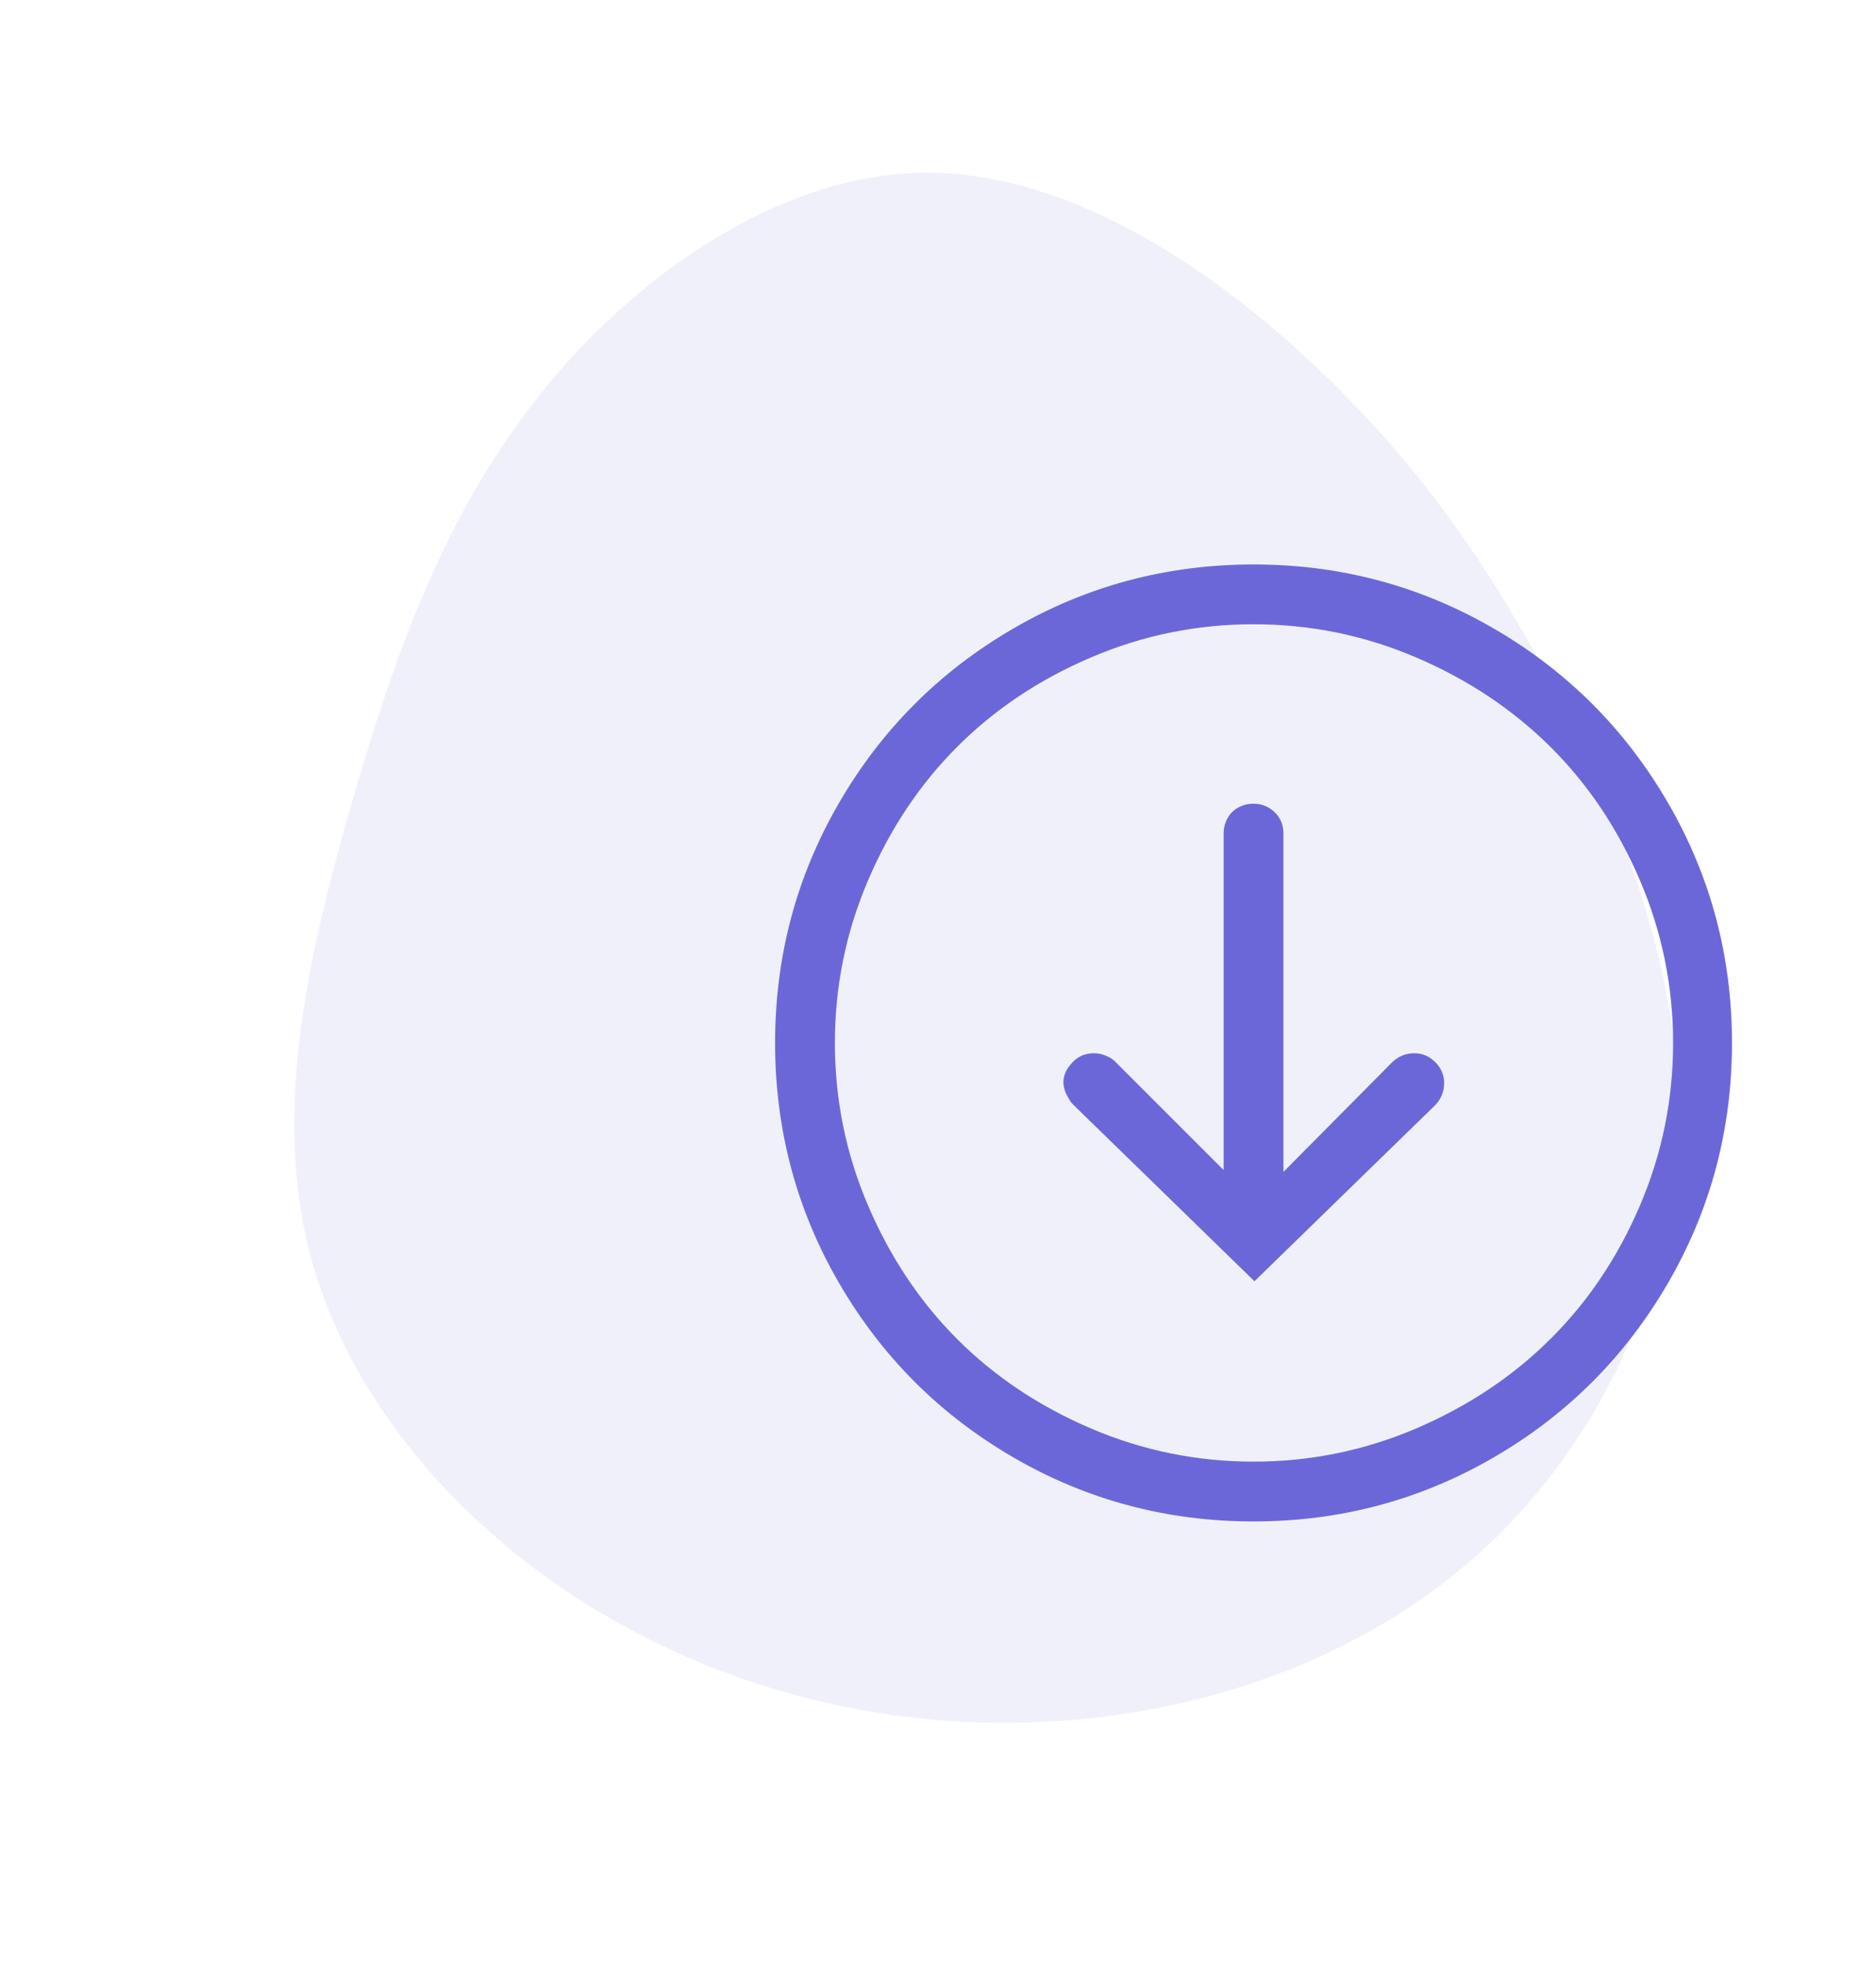
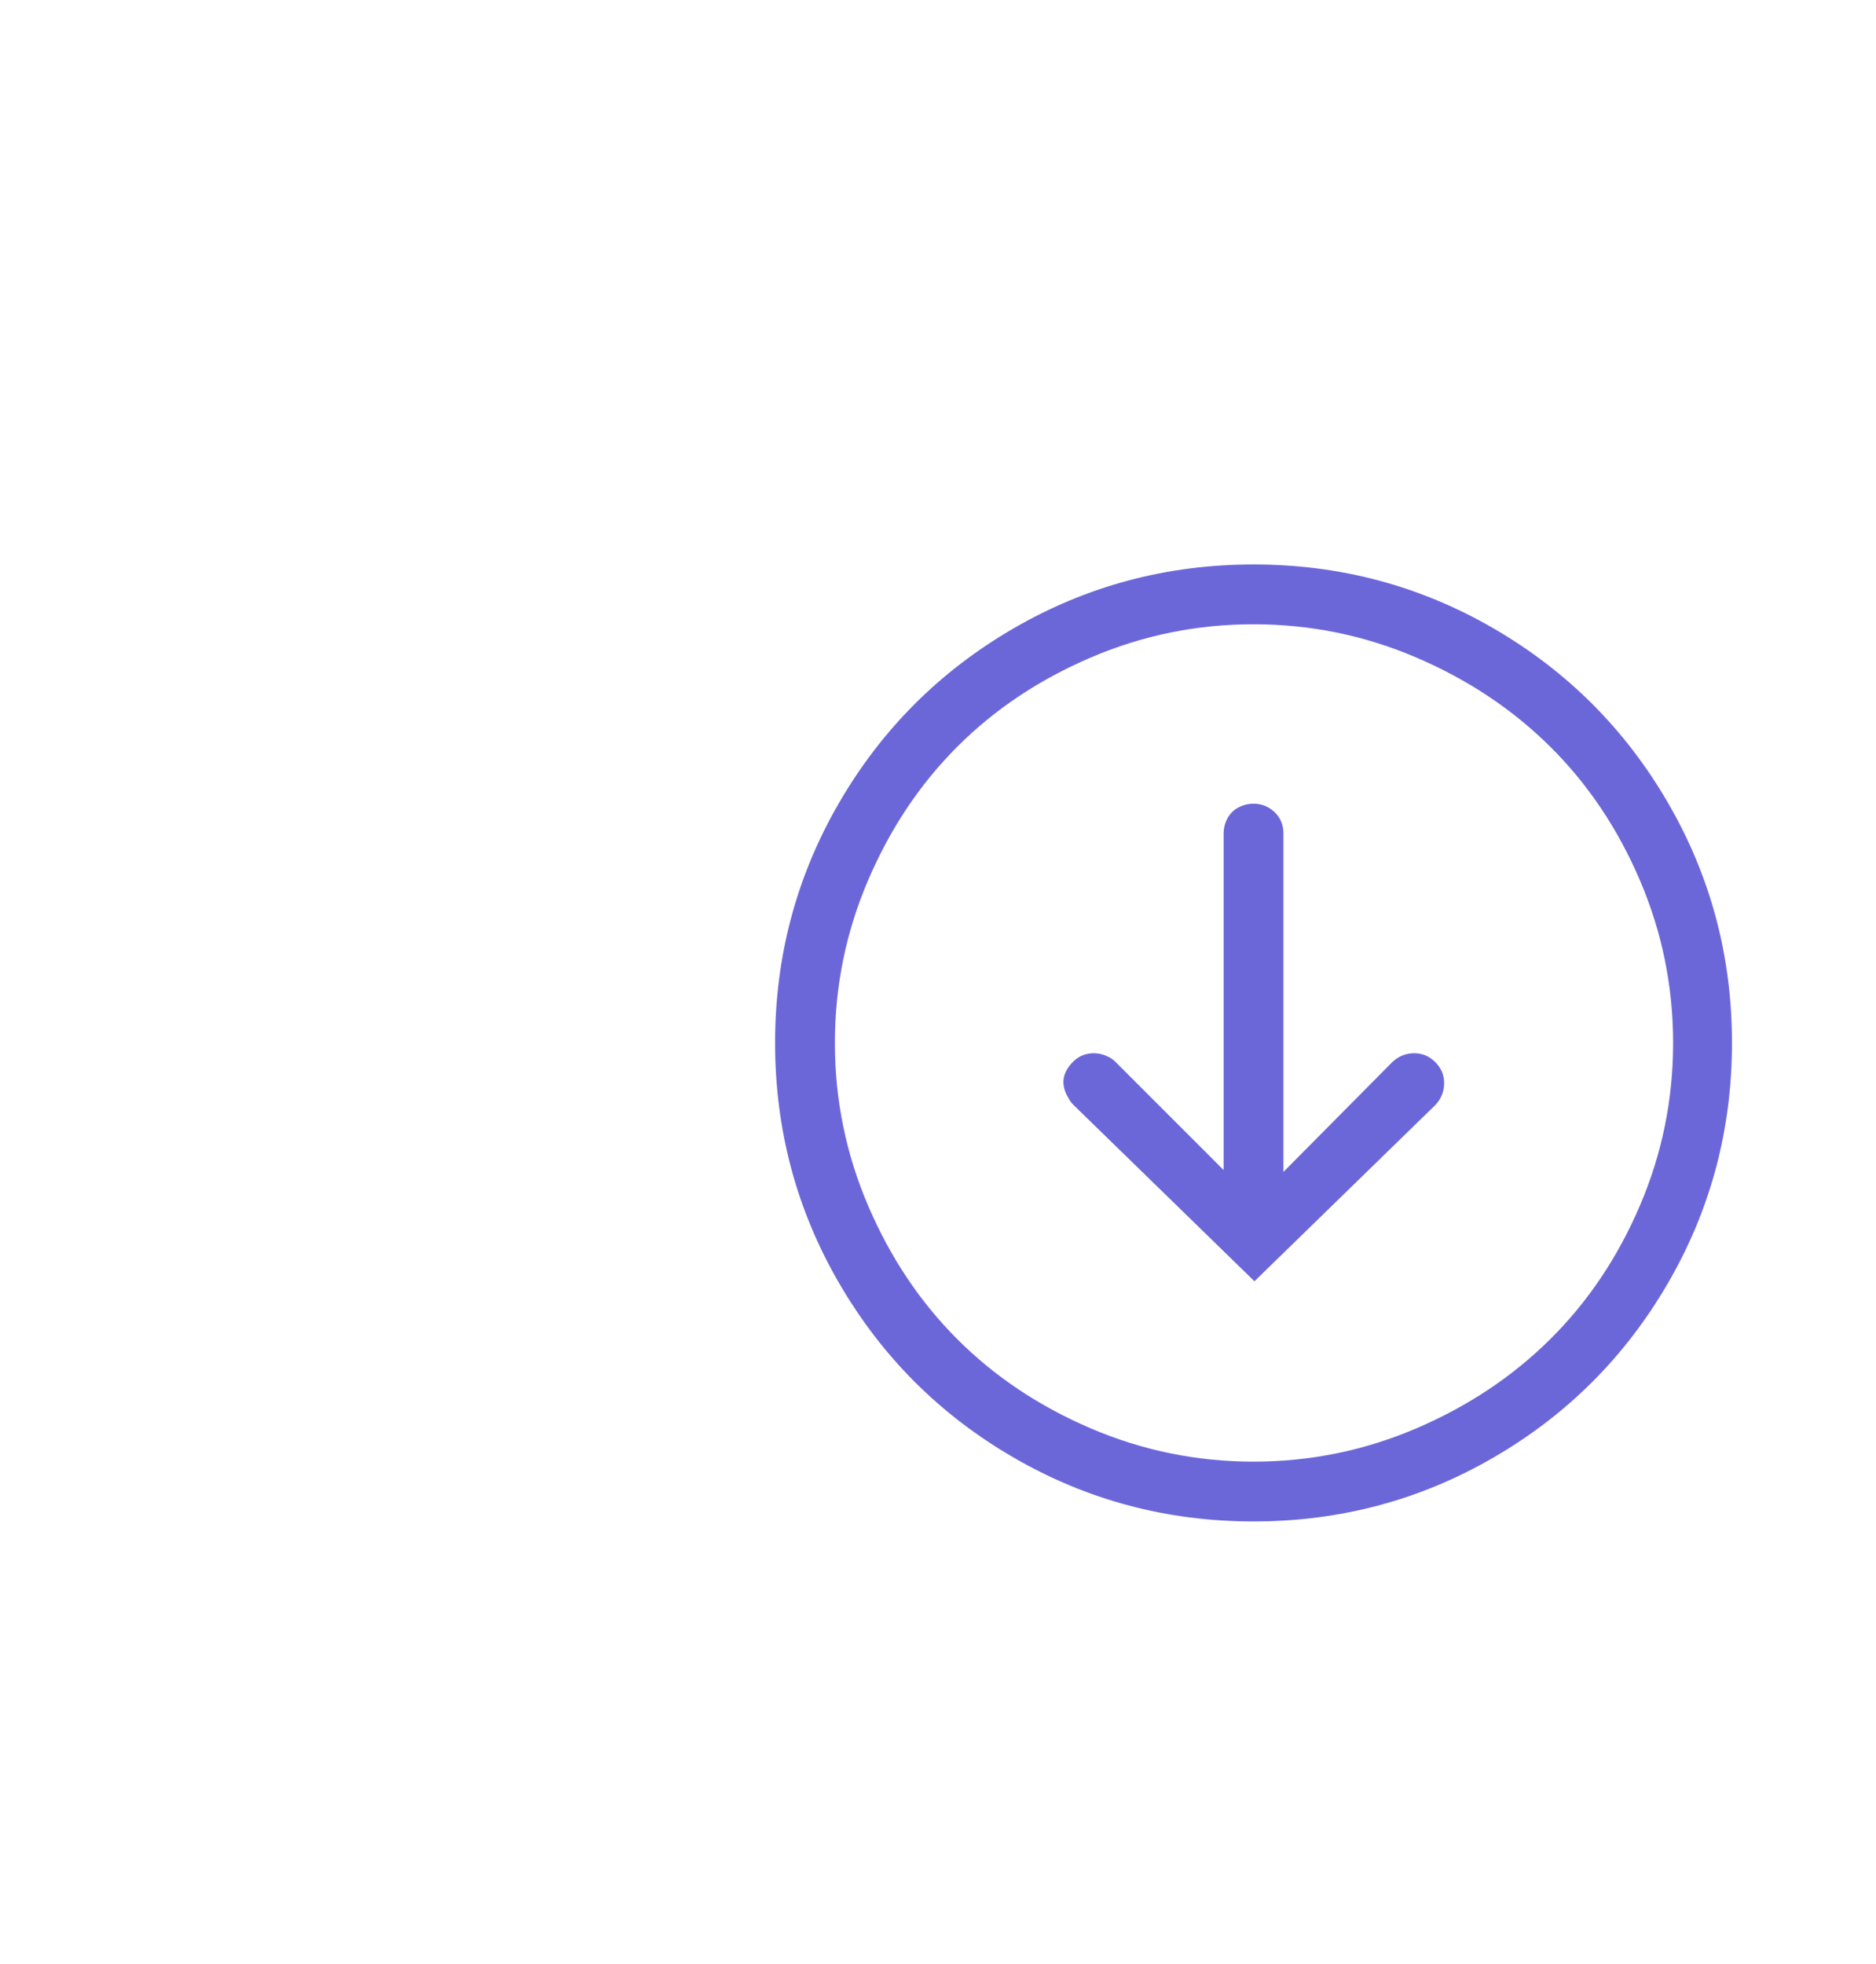
<svg xmlns="http://www.w3.org/2000/svg" width="149" height="156" viewBox="0 0 149 156" fill="none">
-   <path d="M133.122 91.58C132.305 103.301 126.526 115.288 117.309 123.514C108.092 131.741 95.439 136.208 82.609 136.755C69.88 137.345 57.146 134.03 46.442 127.314C35.838 120.641 27.436 110.581 24.579 99.436C21.722 88.291 24.41 76.061 27.788 64.3C31.165 52.539 35.06 41.233 42.696 31.569C50.332 21.905 61.739 13.954 73.197 13.713C84.683 13.544 96.25 21.157 105.117 29.698C113.956 38.168 120.023 47.595 125.08 58.014C130.065 68.462 134.039 79.902 133.122 91.58Z" fill="#6C67D9" fill-opacity="0.1" />
  <path d="M61.561 82.827C61.561 89.705 63.255 96.063 66.645 101.901C70.034 107.74 74.648 112.354 80.487 115.743C86.325 119.132 92.683 120.827 99.561 120.827C106.438 120.827 112.796 119.132 118.635 115.743C124.474 112.354 129.087 107.74 132.477 101.901C135.866 96.063 137.561 89.705 137.561 82.827C137.561 75.95 135.866 69.591 132.477 63.753C129.087 57.914 124.474 53.3 118.635 49.911C112.796 46.522 106.438 44.827 99.561 44.827C92.683 44.827 86.325 46.522 80.487 49.911C74.648 53.3 70.034 57.914 66.645 63.753C63.255 69.591 61.561 75.95 61.561 82.827ZM132.885 82.827C132.885 87.33 132.007 91.634 130.25 95.741C128.494 99.848 126.119 103.386 123.125 106.354C120.132 109.323 116.582 111.686 112.475 113.442C108.368 115.199 104.063 116.077 99.561 116.077C95.058 116.077 90.754 115.199 86.647 113.442C82.54 111.686 79.002 109.323 76.033 106.354C73.065 103.386 70.702 99.848 68.946 95.741C67.189 91.634 66.311 87.33 66.311 82.827C66.311 78.325 67.189 74.02 68.946 69.913C70.702 65.806 73.065 62.269 76.033 59.3C79.002 56.331 82.54 53.968 86.647 52.212C90.754 50.455 95.058 49.577 99.561 49.577C104.063 49.577 108.368 50.455 112.475 52.212C116.582 53.968 120.132 56.331 123.125 59.3C126.119 62.269 128.494 65.806 130.25 69.913C132.007 74.02 132.885 78.325 132.885 82.827ZM97.186 66.202V92.921L88.576 84.311C88.428 84.163 88.255 84.039 88.057 83.94C87.859 83.841 87.661 83.767 87.463 83.718C87.265 83.668 87.067 83.644 86.869 83.644C86.671 83.644 86.474 83.668 86.276 83.718C86.078 83.767 85.892 83.841 85.719 83.94C85.546 84.039 85.385 84.163 85.237 84.311C84.346 85.202 84.222 86.167 84.865 87.206C84.964 87.404 85.088 87.577 85.237 87.726L99.635 101.753L114.033 87.726C114.479 87.231 114.701 86.662 114.701 86.019C114.701 85.375 114.466 84.819 113.996 84.349C113.526 83.879 112.97 83.644 112.326 83.644C111.683 83.644 111.114 83.866 110.619 84.311L101.936 93.069V66.202C101.936 65.509 101.701 64.94 101.231 64.495C100.761 64.05 100.204 63.827 99.561 63.827C99.214 63.827 98.893 63.889 98.596 64.013C98.299 64.136 98.052 64.297 97.854 64.495C97.656 64.693 97.495 64.94 97.371 65.237C97.248 65.534 97.186 65.856 97.186 66.202Z" fill="#6C67D9" />
</svg>